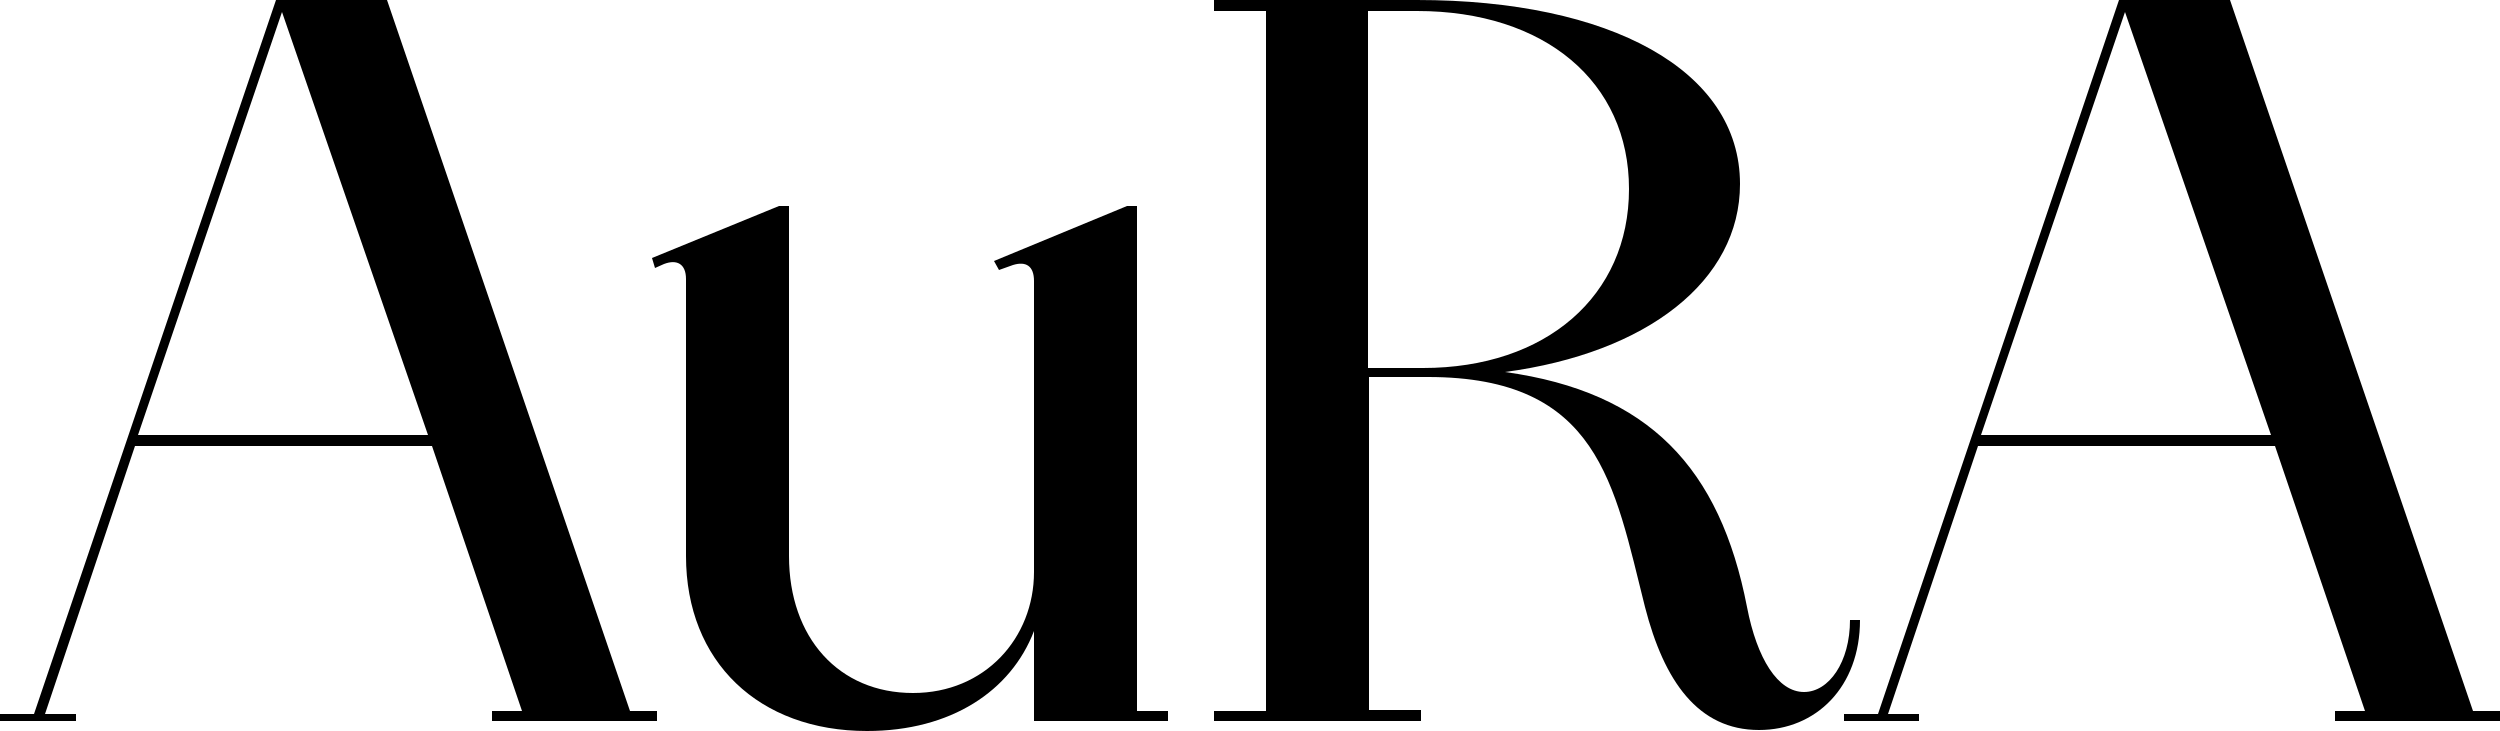
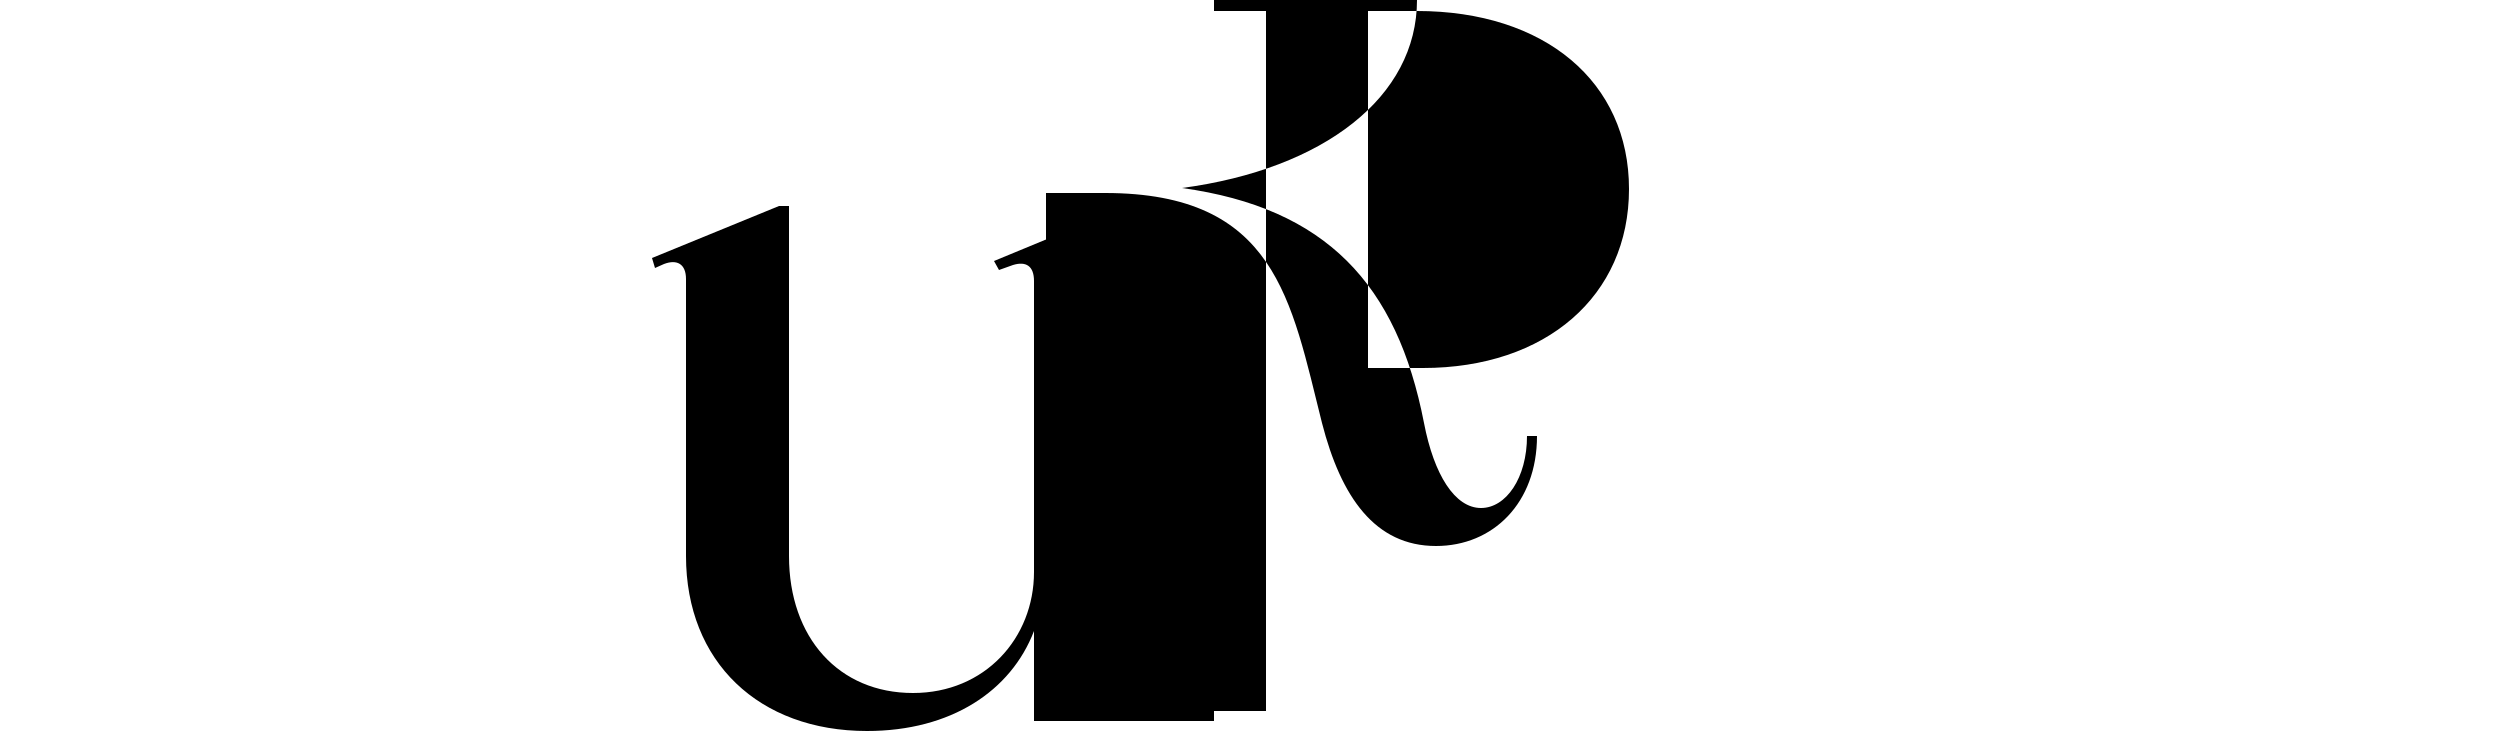
<svg xmlns="http://www.w3.org/2000/svg" version="1.1" id="Layer_1" x="0px" y="0px" viewBox="0 0 250 73.1" style="enable-background:new 0 0 250 73.1;" xml:space="preserve">
  <g>
-     <path d="M7.5,72.1H0v-0.7h3.4L27.6,0h11.1L63,71.1h2.7v1H49.2v-1h3l-9-26.5H13.5l-9,26.8h3.1V72.1z M13.8,43.5h29L28.2,1.2   L13.8,43.5z" />
    <path d="M65.5,26.8l-0.3-1l12.7-5.2h1v35c0,8.2,5,13.7,12.4,13.7c7.2,0,12.1-5.5,12.1-12.1V28.1c0-1.5-0.8-2-2.1-1.6L99.9,27   l-0.5-0.9l13.3-5.5h1v50.5h3.1v1h-13.4v-9c-2.3,6-8.3,10-16.7,10c-10.8,0-18.1-6.9-18.1-17.5V27.9c0-1.5-0.9-2-2.2-1.5L65.5,26.8z" />
-     <path d="M142,72.1h-20.6v-1h5.2v-70h-5.2V0h20.3C161,0,174,7,174,18.4c0,9.7-9.3,16.9-23.5,18.8c14.4,2,21.5,9.6,24.2,23.5   c1,5.2,3.1,8.5,5.7,8.5c2.5,0,4.6-3,4.6-7.2h1c0,6.7-4.4,11-10.1,11c-6.1,0-9.5-4.9-11.4-12.3c-3.1-12.3-4.6-23-21.7-23h-5.9v33.3   h5.2V72.1z M142.3,36.8c12.3,0,20.6-7.2,20.6-17.9s-8.4-17.8-21.2-17.8h-4.9v35.7H142.3z" />
-     <path d="M191.9,72.1h-7.5v-0.7h3.4L211.9,0H223l24.3,71.1h2.7v1h-16.5v-1h3l-9-26.5h-29.7l-9,26.8h3.1V72.1z M198.1,43.5h29   L212.5,1.2L198.1,43.5z" />
+     <path d="M142,72.1h-20.6v-1h5.2v-70h-5.2V0h20.3c0,9.7-9.3,16.9-23.5,18.8c14.4,2,21.5,9.6,24.2,23.5   c1,5.2,3.1,8.5,5.7,8.5c2.5,0,4.6-3,4.6-7.2h1c0,6.7-4.4,11-10.1,11c-6.1,0-9.5-4.9-11.4-12.3c-3.1-12.3-4.6-23-21.7-23h-5.9v33.3   h5.2V72.1z M142.3,36.8c12.3,0,20.6-7.2,20.6-17.9s-8.4-17.8-21.2-17.8h-4.9v35.7H142.3z" />
  </g>
</svg>